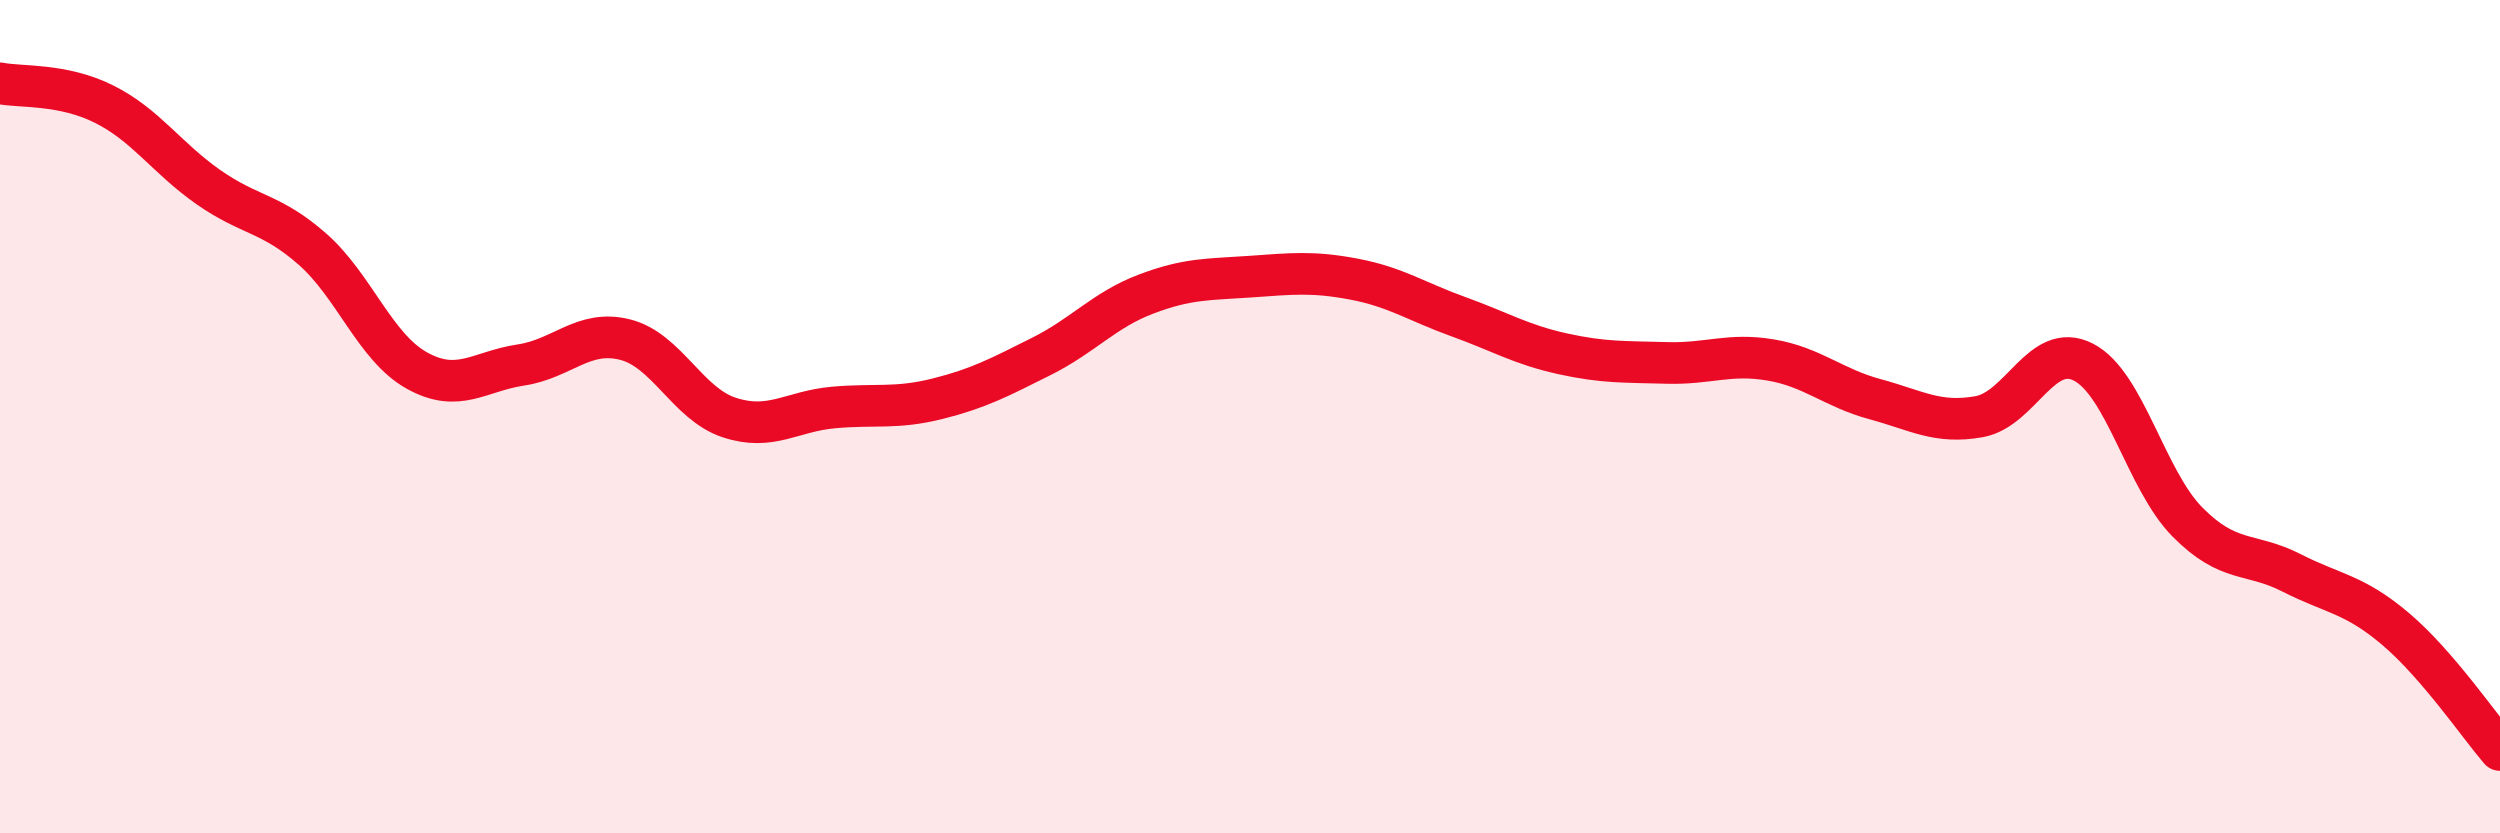
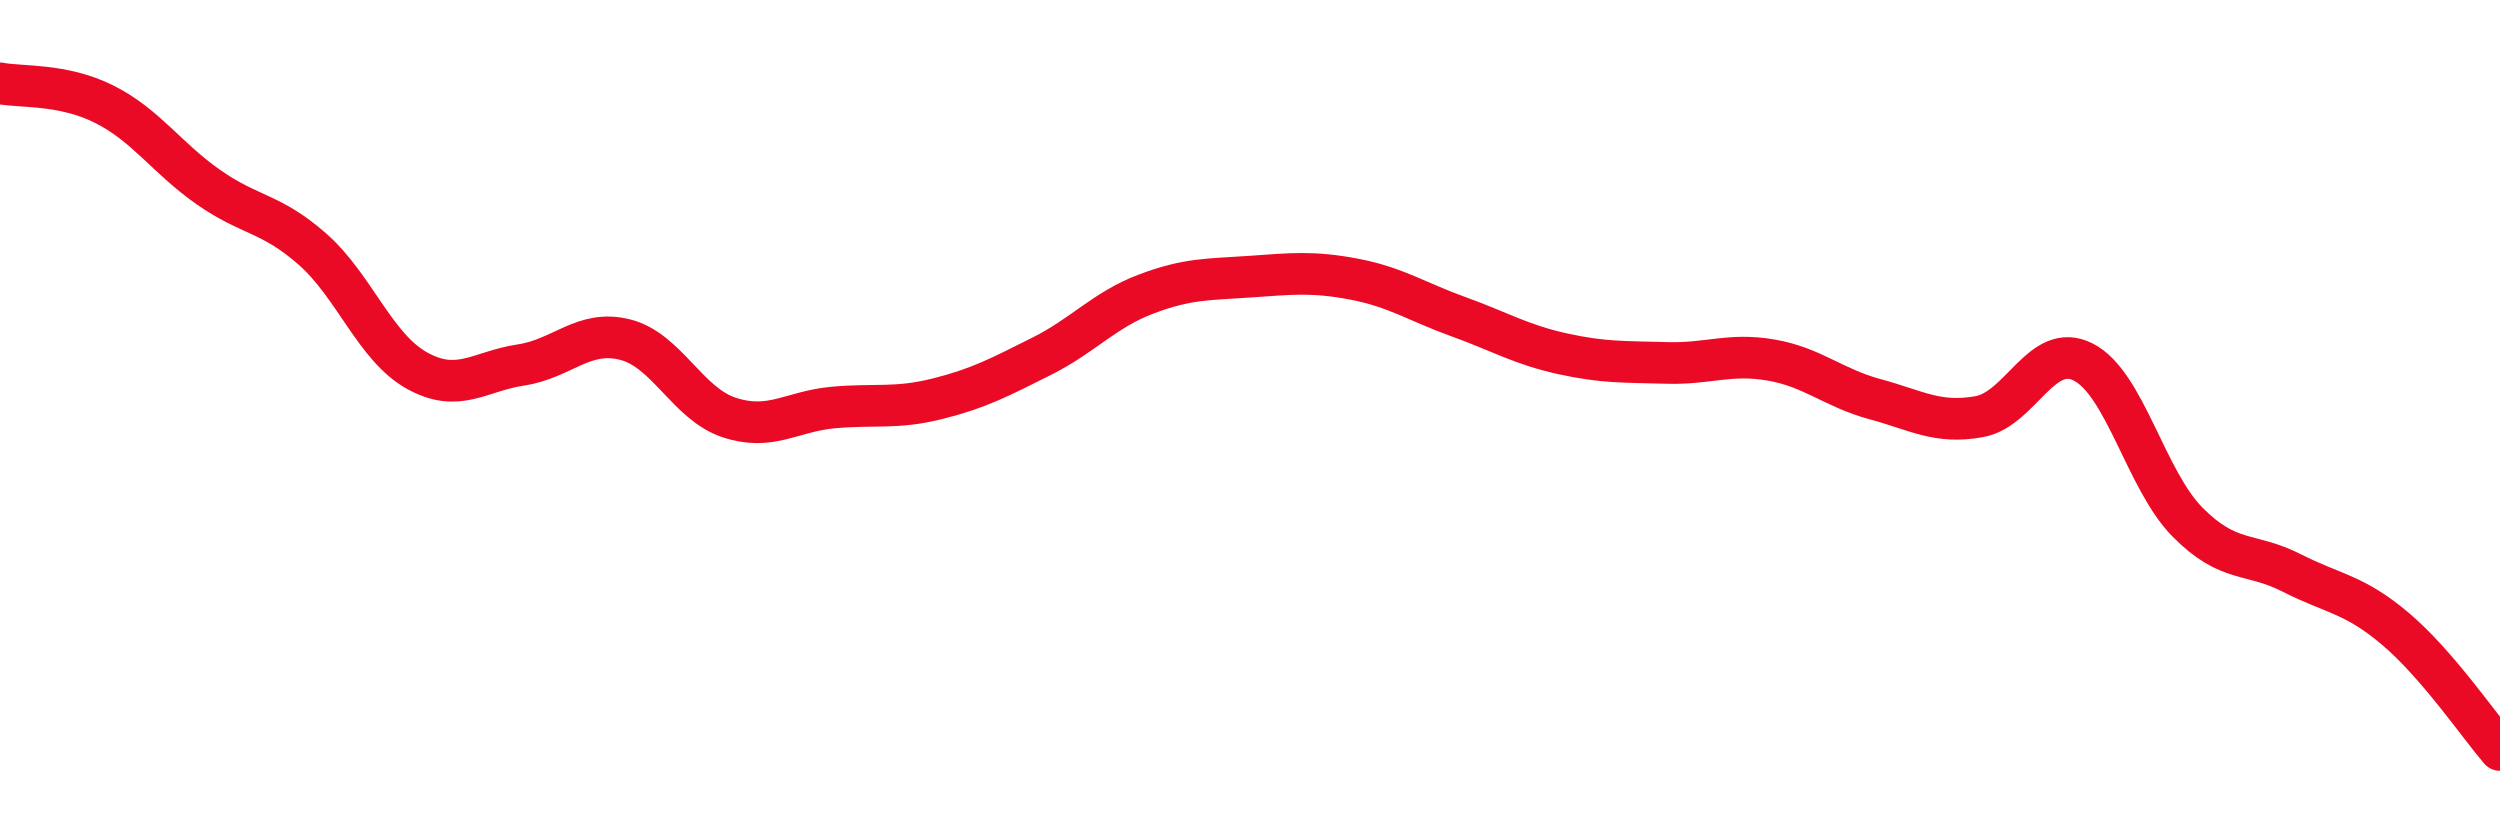
<svg xmlns="http://www.w3.org/2000/svg" width="60" height="20" viewBox="0 0 60 20">
-   <path d="M 0,2 C 0.5,2.1 1.5,2 2.5,2.5 C 3.5,3 4,3.79 5,4.49 C 6,5.19 6.5,5.1 7.5,5.98 C 8.5,6.86 9,8.33 10,8.89 C 11,9.45 11.5,8.91 12.5,8.76 C 13.5,8.61 14,7.9 15,8.15 C 16,8.4 16.5,9.69 17.5,10.02 C 18.5,10.35 19,9.87 20,9.78 C 21,9.69 21.5,9.82 22.5,9.57 C 23.5,9.32 24,9.05 25,8.55 C 26,8.05 26.5,7.44 27.5,7.06 C 28.5,6.68 29,6.71 30,6.64 C 31,6.57 31.5,6.51 32.5,6.7 C 33.5,6.89 34,7.24 35,7.6 C 36,7.96 36.5,8.27 37.5,8.49 C 38.5,8.71 39,8.68 40,8.71 C 41,8.74 41.5,8.47 42.5,8.64 C 43.5,8.81 44,9.31 45,9.58 C 46,9.85 46.5,10.18 47.5,10 C 48.5,9.82 49,8.18 50,8.69 C 51,9.2 51.5,11.52 52.5,12.53 C 53.5,13.54 54,13.24 55,13.75 C 56,14.26 56.5,14.25 57.5,15.1 C 58.5,15.95 59.5,17.42 60,18L60 20L0 20Z" fill="#EB0A25" opacity="0.1" stroke-linecap="round" stroke-linejoin="round" />
  <path d="M 0,2 C 0.5,2.1 1.5,2 2.5,2.5 C 3.5,3 4,3.79 5,4.49 C 6,5.19 6.5,5.1 7.5,5.98 C 8.5,6.86 9,8.33 10,8.89 C 11,9.45 11.5,8.91 12.5,8.76 C 13.5,8.61 14,7.9 15,8.15 C 16,8.4 16.5,9.69 17.5,10.02 C 18.5,10.35 19,9.87 20,9.78 C 21,9.69 21.5,9.82 22.5,9.57 C 23.5,9.32 24,9.05 25,8.55 C 26,8.05 26.5,7.44 27.5,7.06 C 28.5,6.68 29,6.71 30,6.64 C 31,6.57 31.5,6.51 32.5,6.7 C 33.5,6.89 34,7.24 35,7.6 C 36,7.96 36.5,8.27 37.5,8.49 C 38.5,8.71 39,8.68 40,8.71 C 41,8.74 41.5,8.47 42.5,8.64 C 43.5,8.81 44,9.31 45,9.58 C 46,9.85 46.5,10.18 47.5,10 C 48.5,9.82 49,8.18 50,8.69 C 51,9.2 51.5,11.52 52.5,12.53 C 53.5,13.54 54,13.24 55,13.75 C 56,14.26 56.5,14.25 57.5,15.1 C 58.5,15.95 59.5,17.42 60,18" stroke="#EB0A25" stroke-width="1" fill="none" stroke-linecap="round" stroke-linejoin="round" />
</svg>